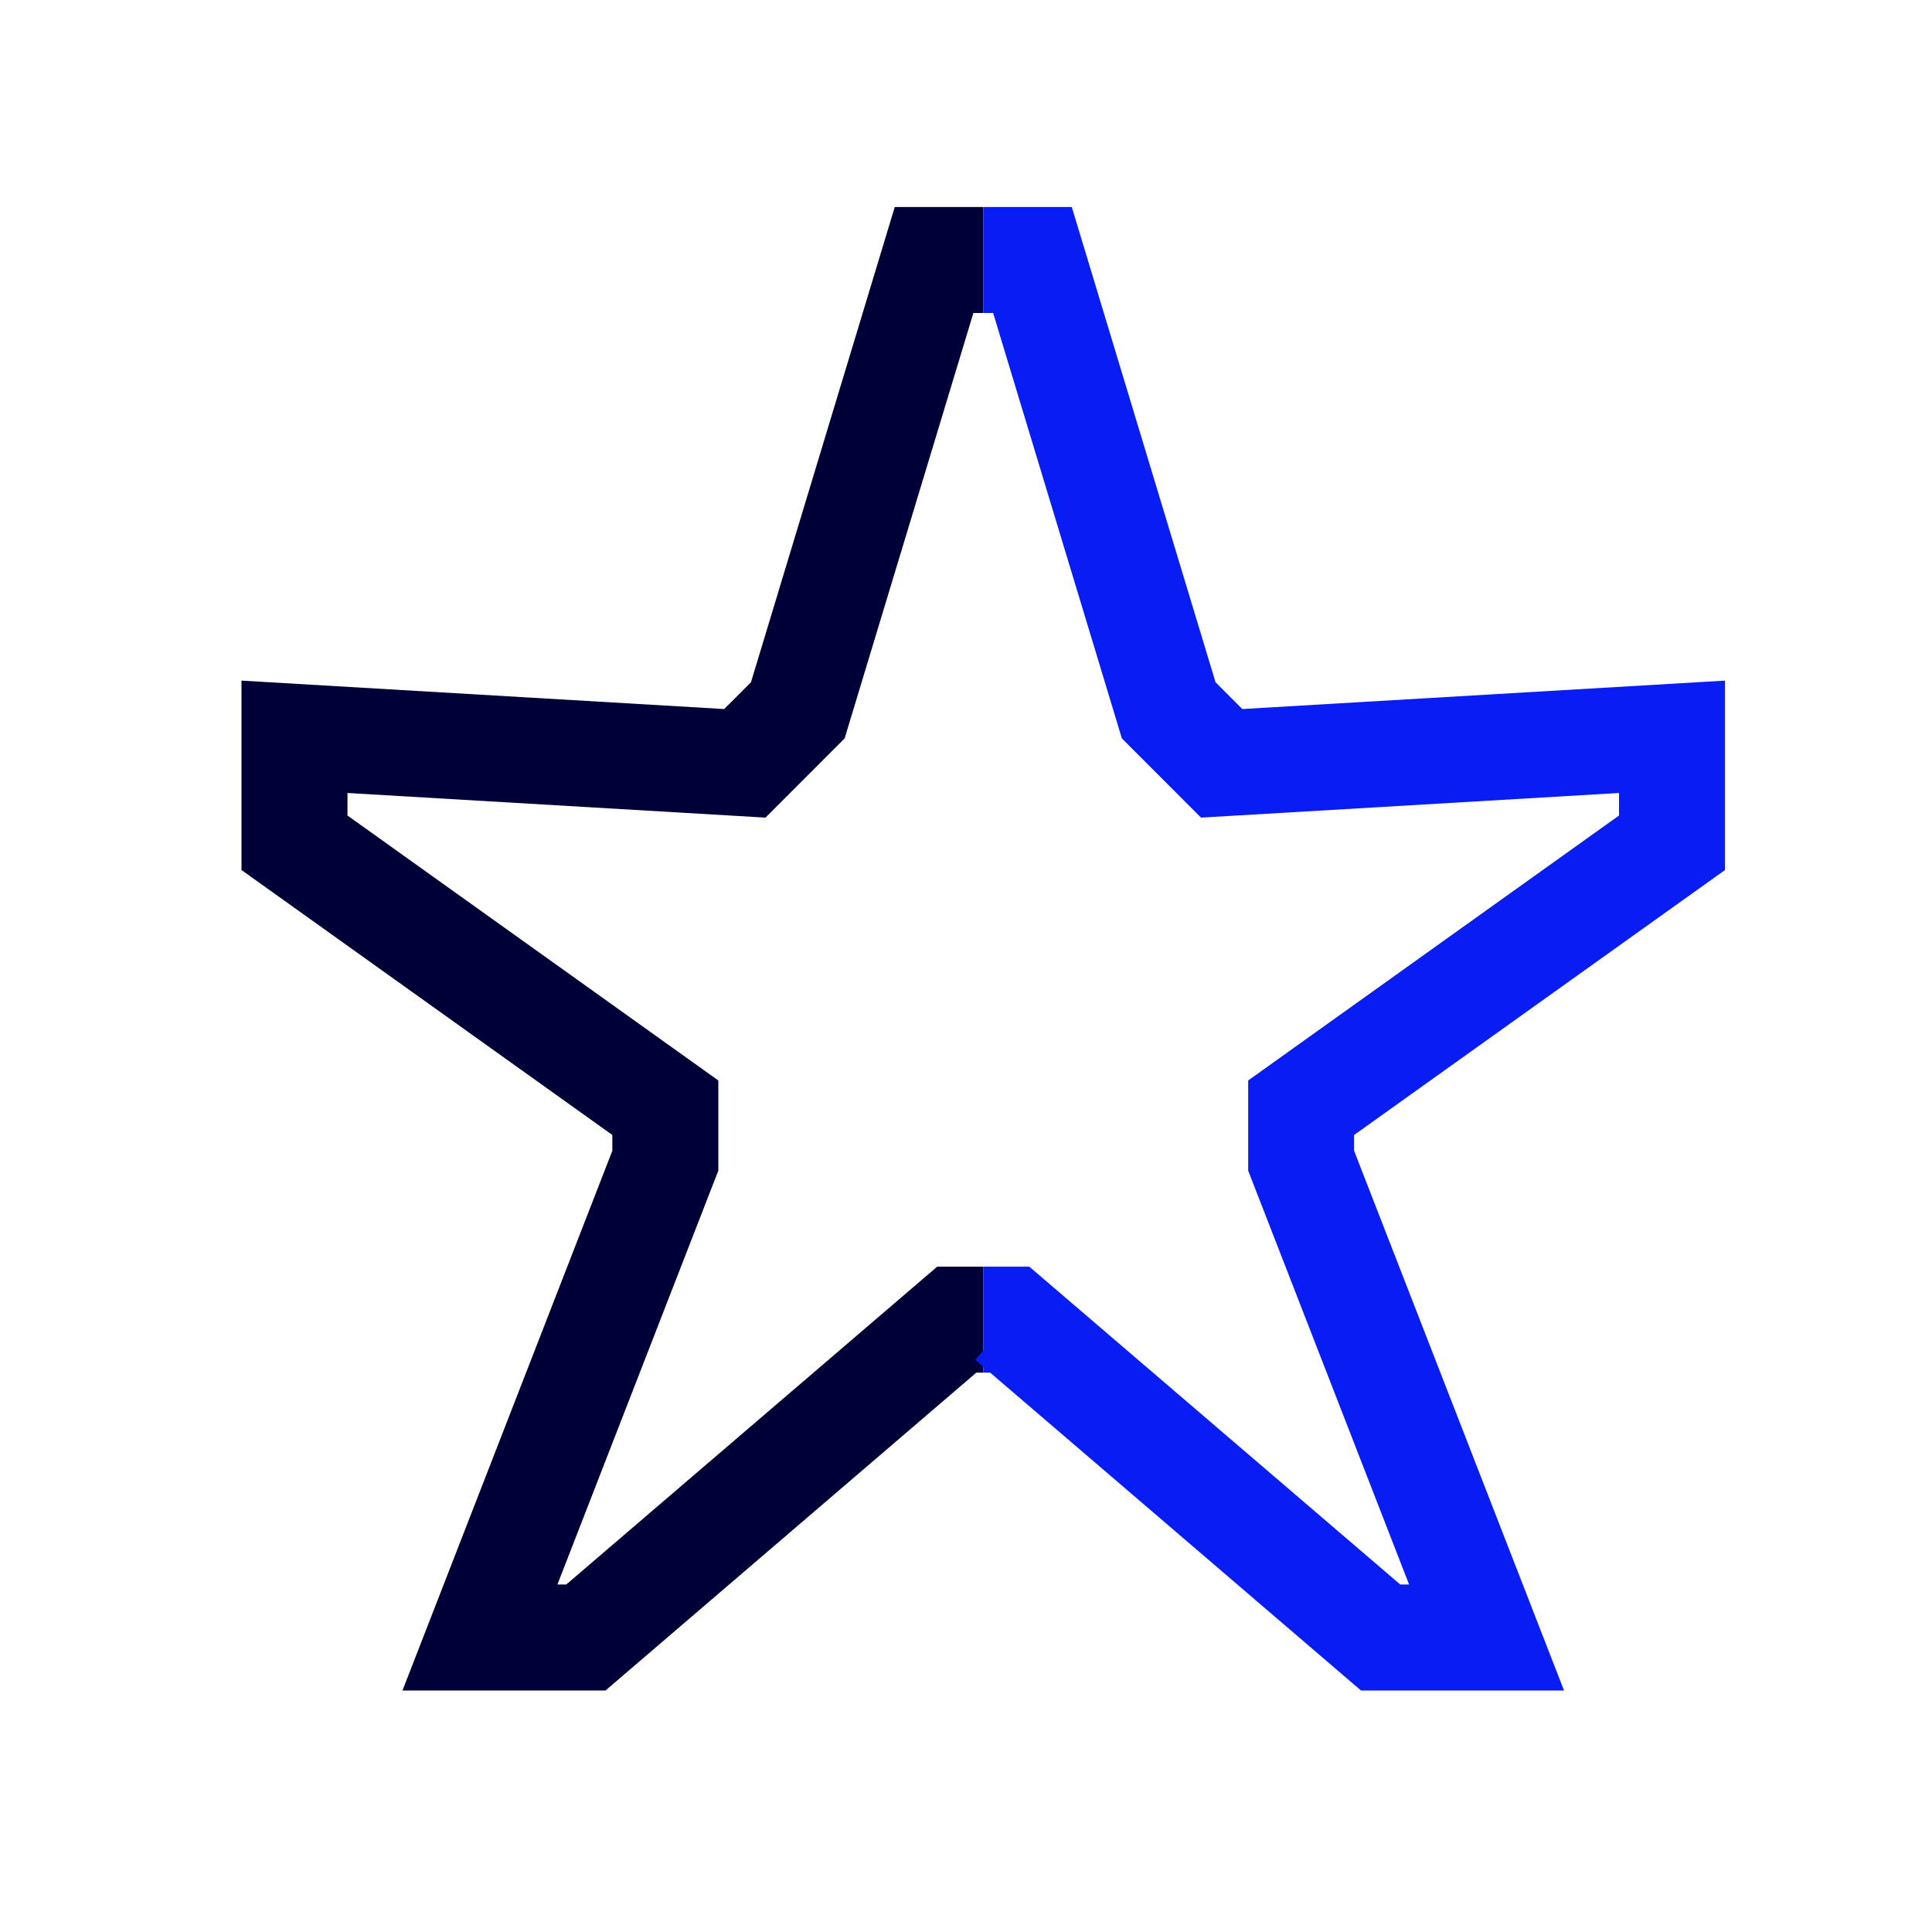
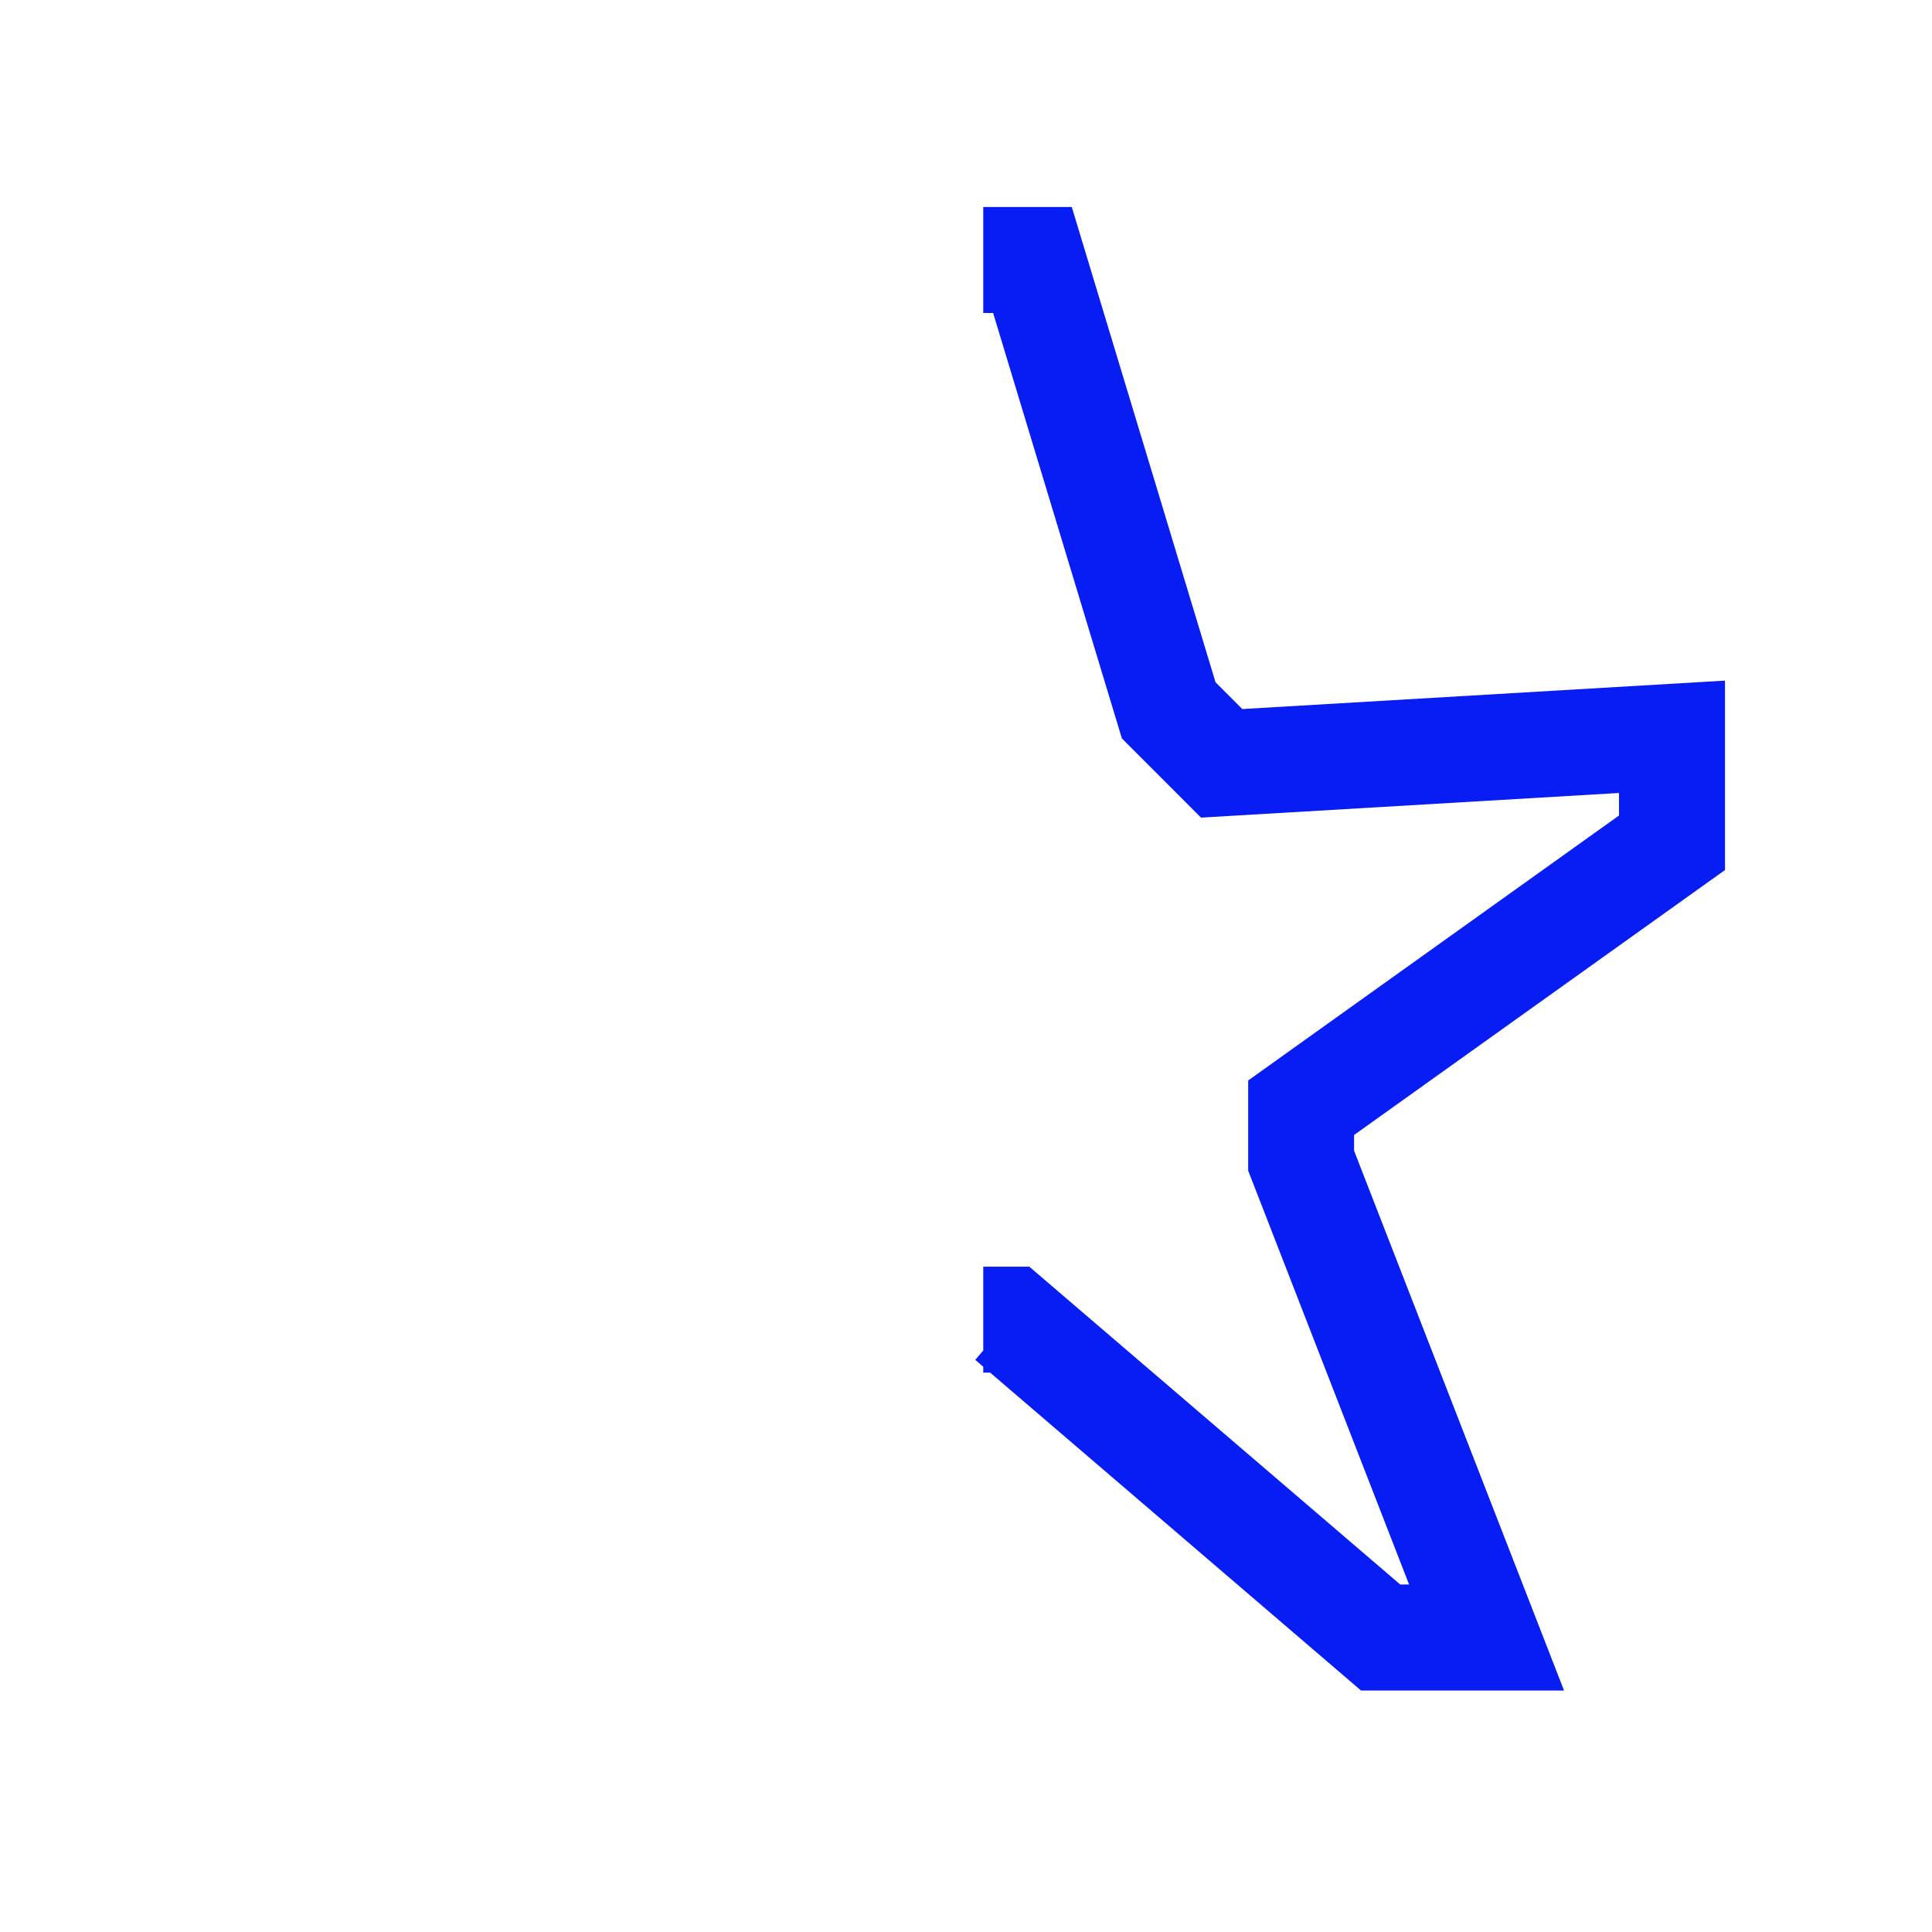
<svg xmlns="http://www.w3.org/2000/svg" width="56" height="56" viewBox="0 0 56 56" fill="none">
  <g clip-path="url(#clip0_970_8759)">
-     <path d="M11.666 49H17.551L28.299 39.787H28.5V39.616L28.732 39.415L28.5 39.146V36.715H27.165L16.413 45.928H16.157L20.821 33.932V31.318L10.072 23.638V22.985L22.188 23.699L24.482 21.403L28.214 9.072H28.5V6H25.935L21.767 19.776L20.992 20.552L7 19.728V25.218L17.749 32.898V33.355L11.666 49Z" fill="#000039" />
    <path d="M39.449 49H45.334L39.249 33.355V32.898L50 25.218V19.728L36.008 20.552L35.233 19.776L31.066 6H28.5V9.072H28.786L32.518 21.403L34.812 23.699L46.928 22.985V23.638L36.179 31.318V33.932L40.843 45.928H40.587L29.835 36.715H28.5V39.146L28.268 39.415L28.5 39.616V39.787H28.701L39.449 49Z" fill="#081DF4" />
  </g>
  <defs>
    <clipPath id="clip0_970_8759">
      <rect width="43" height="43" fill="white" transform="matrix(-1 0 0 1 50 6)" />
    </clipPath>
  </defs>
</svg>